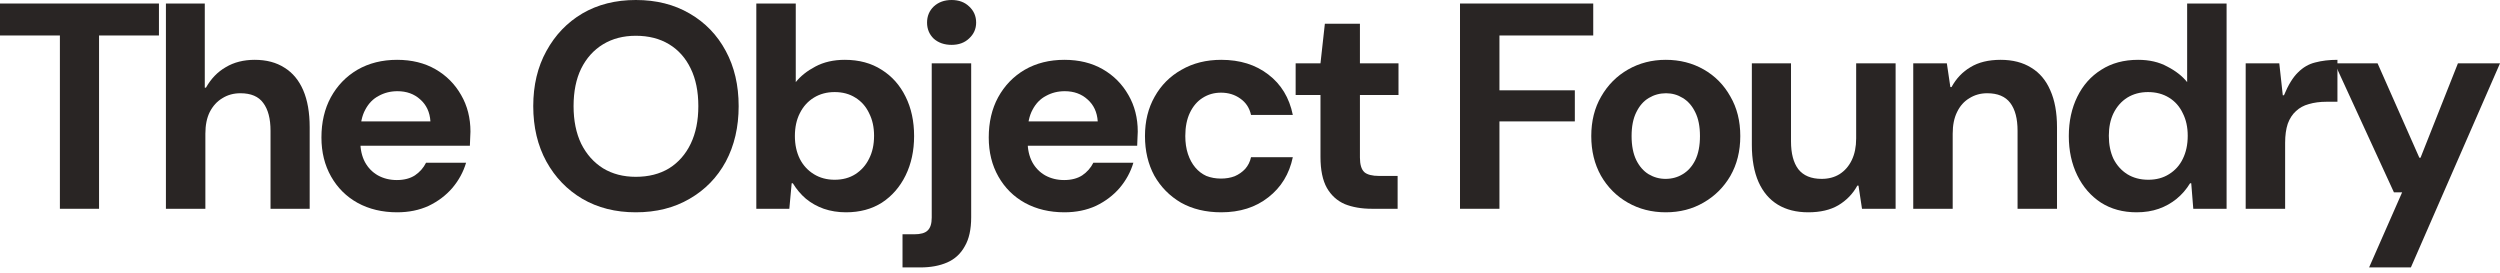
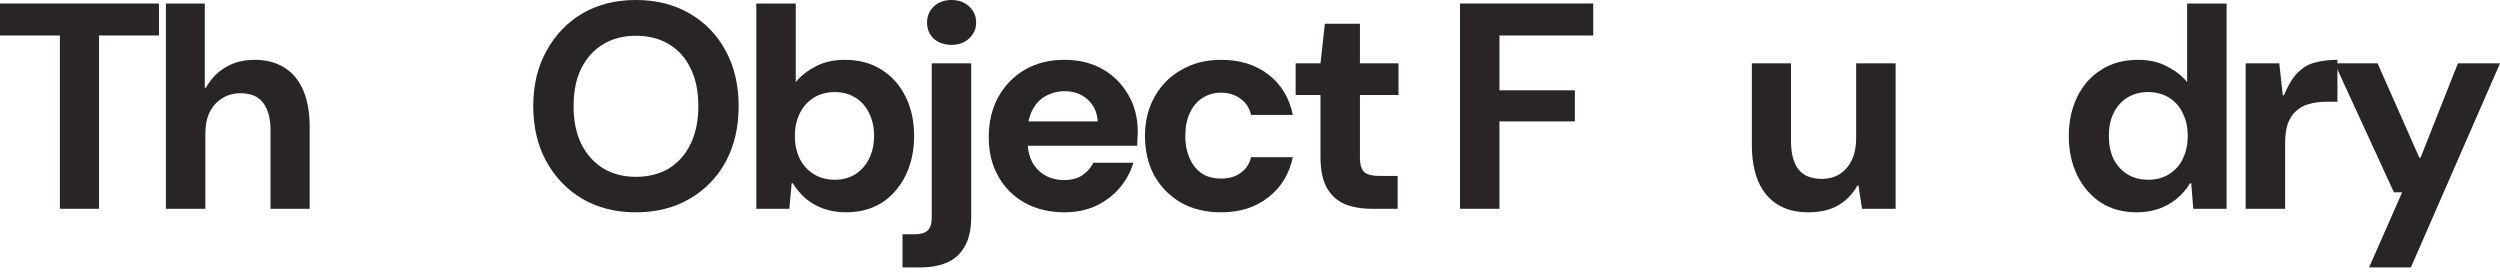
<svg xmlns="http://www.w3.org/2000/svg" fill="none" height="100%" overflow="visible" preserveAspectRatio="none" style="display: block;" viewBox="0 0 311 34" width="100%">
  <g id="The Object Foundry">
    <path d="M7.451 25.972V4.414H0V0.438H19.773V4.414H12.322V25.972H7.451Z" fill="#292524" />
    <path d="M20.64 25.972V0.438H25.475V10.907H25.62C26.25 9.788 27.074 8.937 28.092 8.353C29.11 7.746 30.309 7.442 31.69 7.442C33.144 7.442 34.38 7.77 35.398 8.426C36.416 9.059 37.191 9.995 37.724 11.235C38.257 12.476 38.524 14.008 38.524 15.832V25.972H33.653V16.269C33.653 14.761 33.35 13.606 32.745 12.804C32.163 12.001 31.218 11.6 29.909 11.6C29.061 11.6 28.31 11.807 27.656 12.22C27.002 12.609 26.48 13.181 26.093 13.935C25.729 14.664 25.548 15.564 25.548 16.634V25.972H20.64Z" fill="#292524" />
-     <path d="M49.402 26.41C47.56 26.41 45.924 26.021 44.495 25.243C43.089 24.465 41.987 23.37 41.187 21.96C40.387 20.549 39.987 18.932 39.987 17.108C39.987 15.211 40.375 13.546 41.151 12.111C41.95 10.652 43.053 9.509 44.458 8.682C45.888 7.855 47.536 7.442 49.402 7.442C51.219 7.442 52.806 7.831 54.163 8.609C55.52 9.387 56.587 10.457 57.362 11.819C58.138 13.156 58.525 14.676 58.525 16.379C58.525 16.622 58.513 16.901 58.489 17.218C58.489 17.509 58.477 17.814 58.453 18.13H43.477V15.102H53.545C53.473 13.959 53.049 13.047 52.273 12.366C51.522 11.685 50.577 11.345 49.438 11.345C48.59 11.345 47.815 11.539 47.112 11.928C46.409 12.293 45.852 12.865 45.44 13.643C45.028 14.397 44.822 15.357 44.822 16.525V17.582C44.822 18.579 45.016 19.443 45.403 20.172C45.791 20.878 46.324 21.425 47.003 21.814C47.706 22.203 48.493 22.398 49.365 22.398C50.262 22.398 51.013 22.203 51.619 21.814C52.225 21.401 52.685 20.878 53 20.245H57.98C57.641 21.388 57.071 22.434 56.272 23.383C55.472 24.307 54.491 25.048 53.327 25.608C52.164 26.143 50.856 26.41 49.402 26.41Z" fill="#292524" />
    <path d="M79.094 26.41C76.574 26.41 74.357 25.851 72.442 24.732C70.552 23.613 69.062 22.069 67.972 20.099C66.881 18.105 66.336 15.807 66.336 13.205C66.336 10.603 66.881 8.317 67.972 6.347C69.062 4.353 70.552 2.797 72.442 1.678C74.357 0.559 76.574 0 79.094 0C81.639 0 83.868 0.559 85.782 1.678C87.721 2.797 89.223 4.353 90.29 6.347C91.356 8.317 91.889 10.603 91.889 13.205C91.889 15.807 91.356 18.105 90.29 20.099C89.223 22.069 87.721 23.613 85.782 24.732C83.868 25.851 81.639 26.41 79.094 26.41ZM79.094 21.996C80.694 21.996 82.075 21.644 83.238 20.938C84.401 20.209 85.298 19.188 85.928 17.874C86.558 16.561 86.873 15.005 86.873 13.205C86.873 11.381 86.558 9.825 85.928 8.536C85.298 7.223 84.401 6.213 83.238 5.508C82.075 4.803 80.694 4.45 79.094 4.45C77.543 4.45 76.186 4.803 75.023 5.508C73.86 6.213 72.951 7.223 72.297 8.536C71.667 9.825 71.352 11.381 71.352 13.205C71.352 15.005 71.667 16.561 72.297 17.874C72.951 19.188 73.86 20.209 75.023 20.938C76.186 21.644 77.543 21.996 79.094 21.996Z" fill="#292524" />
    <path d="M105.245 26.41C104.251 26.41 103.33 26.264 102.482 25.972C101.658 25.681 100.919 25.267 100.265 24.732C99.635 24.197 99.09 23.553 98.629 22.799H98.484L98.193 25.972H94.086V0.438H98.993V10.214C99.599 9.46 100.41 8.816 101.428 8.281C102.47 7.721 103.694 7.442 105.099 7.442C106.868 7.442 108.395 7.855 109.679 8.682C110.963 9.484 111.957 10.603 112.66 12.038C113.362 13.448 113.714 15.078 113.714 16.926C113.714 18.75 113.362 20.379 112.66 21.814C111.957 23.249 110.976 24.38 109.715 25.206C108.455 26.009 106.965 26.41 105.245 26.41ZM103.827 22.361C104.821 22.361 105.681 22.13 106.408 21.668C107.159 21.182 107.728 20.537 108.116 19.735C108.528 18.932 108.734 17.984 108.734 16.889C108.734 15.819 108.528 14.883 108.116 14.081C107.728 13.254 107.159 12.609 106.408 12.147C105.681 11.685 104.821 11.454 103.827 11.454C102.858 11.454 101.997 11.685 101.246 12.147C100.495 12.609 99.913 13.254 99.501 14.081C99.09 14.883 98.884 15.832 98.884 16.926C98.884 17.996 99.09 18.944 99.501 19.771C99.913 20.574 100.495 21.206 101.246 21.668C101.997 22.13 102.858 22.361 103.827 22.361Z" fill="#292524" />
    <path d="M112.273 33.268V29.146H113.727C114.526 29.146 115.084 28.988 115.399 28.672C115.738 28.356 115.907 27.821 115.907 27.067V7.879H120.815V27.03C120.815 28.538 120.548 29.742 120.015 30.642C119.506 31.566 118.779 32.234 117.834 32.648C116.889 33.061 115.774 33.268 114.49 33.268H112.273ZM118.379 5.581C117.483 5.581 116.743 5.326 116.162 4.815C115.605 4.28 115.326 3.611 115.326 2.809C115.326 2.006 115.605 1.338 116.162 0.803C116.743 0.268 117.483 0 118.379 0C119.276 0 120.003 0.268 120.56 0.803C121.142 1.338 121.432 2.006 121.432 2.809C121.432 3.587 121.142 4.244 120.56 4.779C120.003 5.314 119.276 5.581 118.379 5.581Z" fill="#292524" />
    <path d="M132.414 26.41C130.572 26.41 128.937 26.021 127.507 25.243C126.101 24.465 124.999 23.37 124.199 21.96C123.399 20.549 123 18.932 123 17.108C123 15.211 123.387 13.546 124.163 12.111C124.962 10.652 126.065 9.509 127.471 8.682C128.9 7.855 130.548 7.442 132.414 7.442C134.231 7.442 135.819 7.831 137.176 8.609C138.533 9.387 139.599 10.457 140.374 11.819C141.15 13.156 141.537 14.676 141.537 16.379C141.537 16.622 141.525 16.901 141.501 17.218C141.501 17.509 141.489 17.814 141.465 18.13H126.489V15.102H136.558C136.485 13.959 136.061 13.047 135.285 12.366C134.534 11.685 133.589 11.345 132.45 11.345C131.602 11.345 130.827 11.539 130.124 11.928C129.421 12.293 128.864 12.865 128.452 13.643C128.04 14.397 127.834 15.357 127.834 16.525V17.582C127.834 18.579 128.028 19.443 128.416 20.172C128.803 20.878 129.336 21.425 130.015 21.814C130.718 22.203 131.505 22.398 132.378 22.398C133.274 22.398 134.025 22.203 134.631 21.814C135.237 21.401 135.697 20.878 136.012 20.245H140.992C140.653 21.388 140.083 22.434 139.284 23.383C138.484 24.307 137.503 25.048 136.34 25.608C135.176 26.143 133.868 26.41 132.414 26.41Z" fill="#292524" />
    <path d="M151.922 26.41C150.007 26.41 148.335 26.009 146.906 25.206C145.5 24.38 144.398 23.261 143.598 21.85C142.822 20.416 142.435 18.774 142.435 16.926C142.435 15.078 142.835 13.448 143.634 12.038C144.434 10.603 145.549 9.484 146.978 8.682C148.408 7.855 150.056 7.442 151.922 7.442C154.248 7.442 156.199 8.05 157.774 9.265C159.373 10.481 160.391 12.159 160.827 14.299H155.629C155.435 13.424 154.987 12.743 154.284 12.257C153.606 11.77 152.806 11.527 151.885 11.527C151.037 11.527 150.274 11.746 149.595 12.184C148.941 12.597 148.42 13.205 148.032 14.008C147.645 14.81 147.451 15.783 147.451 16.926C147.451 17.753 147.56 18.494 147.778 19.151C147.996 19.808 148.299 20.367 148.687 20.829C149.074 21.291 149.535 21.644 150.068 21.887C150.625 22.106 151.231 22.215 151.885 22.215C152.515 22.215 153.085 22.118 153.594 21.923C154.103 21.704 154.539 21.401 154.902 21.011C155.266 20.598 155.508 20.112 155.629 19.552H160.827C160.391 21.644 159.373 23.309 157.774 24.55C156.199 25.79 154.248 26.41 151.922 26.41Z" fill="#292524" />
    <path d="M170.665 25.972C169.381 25.972 168.254 25.778 167.285 25.389C166.34 24.975 165.601 24.307 165.068 23.383C164.534 22.434 164.268 21.145 164.268 19.516V11.819H161.178V7.879H164.268L164.813 2.955H169.175V7.879H173.973V11.819H169.175V19.589C169.175 20.464 169.357 21.072 169.72 21.413C170.084 21.729 170.702 21.887 171.574 21.887H173.864V25.972H170.665Z" fill="#292524" />
    <path d="M181.624 25.972V0.438H198.199V4.414H186.531V11.235H195.909V15.102H186.531V25.972H181.624Z" fill="#292524" />
-     <path d="M207.223 26.41C205.478 26.41 203.903 26.009 202.498 25.206C201.092 24.404 199.977 23.285 199.154 21.85C198.354 20.416 197.954 18.774 197.954 16.926C197.954 15.053 198.366 13.412 199.19 12.001C200.014 10.566 201.129 9.448 202.534 8.645C203.939 7.843 205.502 7.442 207.223 7.442C208.968 7.442 210.543 7.843 211.948 8.645C213.354 9.448 214.456 10.566 215.256 12.001C216.08 13.412 216.492 15.053 216.492 16.926C216.492 18.798 216.08 20.452 215.256 21.887C214.432 23.297 213.317 24.404 211.912 25.206C210.531 26.009 208.968 26.41 207.223 26.41ZM207.187 22.252C207.986 22.252 208.701 22.057 209.331 21.668C209.985 21.279 210.506 20.695 210.894 19.917C211.282 19.114 211.476 18.117 211.476 16.926C211.476 15.734 211.282 14.749 210.894 13.971C210.506 13.169 209.985 12.573 209.331 12.184C208.701 11.795 208.01 11.6 207.259 11.6C206.484 11.6 205.769 11.795 205.115 12.184C204.46 12.573 203.939 13.169 203.552 13.971C203.164 14.749 202.97 15.734 202.97 16.926C202.97 18.117 203.164 19.114 203.552 19.917C203.939 20.695 204.448 21.279 205.078 21.668C205.733 22.057 206.435 22.252 207.187 22.252Z" fill="#292524" />
    <path d="M224.945 26.41C223.467 26.41 222.207 26.094 221.165 25.462C220.123 24.829 219.323 23.893 218.766 22.653C218.209 21.388 217.93 19.844 217.93 18.02V7.879H222.801V17.582C222.801 19.09 223.104 20.245 223.71 21.048C224.34 21.85 225.309 22.252 226.617 22.252C227.466 22.252 228.205 22.057 228.835 21.668C229.489 21.255 229.998 20.671 230.361 19.917C230.725 19.163 230.907 18.263 230.907 17.218V7.879H235.814V25.972H231.633L231.197 23.091H231.052C230.495 24.112 229.707 24.927 228.689 25.535C227.696 26.118 226.448 26.41 224.945 26.41Z" fill="#292524" />
-     <path d="M238.008 25.972V7.879H242.188L242.625 10.834H242.77C243.352 9.764 244.139 8.937 245.133 8.353C246.126 7.746 247.374 7.442 248.877 7.442C250.379 7.442 251.651 7.77 252.693 8.426C253.735 9.059 254.523 9.995 255.056 11.235C255.613 12.476 255.892 14.008 255.892 15.832V25.972H250.985V16.269C250.985 14.761 250.682 13.606 250.076 12.804C249.47 12.001 248.513 11.6 247.205 11.6C246.381 11.6 245.642 11.807 244.987 12.22C244.333 12.609 243.824 13.181 243.461 13.935C243.097 14.664 242.915 15.564 242.915 16.634V25.972H238.008Z" fill="#292524" />
    <path d="M265.792 26.41C264.096 26.41 262.618 26.009 261.358 25.206C260.098 24.38 259.116 23.249 258.414 21.814C257.711 20.379 257.36 18.75 257.36 16.926C257.36 15.102 257.711 13.473 258.414 12.038C259.116 10.603 260.11 9.484 261.394 8.682C262.679 7.855 264.205 7.442 265.974 7.442C267.38 7.442 268.591 7.721 269.609 8.281C270.651 8.816 271.475 9.46 272.081 10.214V0.438H276.988V25.972H272.844L272.59 22.799H272.444C271.984 23.553 271.427 24.197 270.772 24.732C270.118 25.267 269.379 25.681 268.555 25.972C267.731 26.264 266.81 26.41 265.792 26.41ZM267.246 22.361C268.24 22.361 269.1 22.13 269.827 21.668C270.578 21.206 271.148 20.574 271.536 19.771C271.948 18.944 272.153 17.984 272.153 16.889C272.153 15.819 271.948 14.883 271.536 14.081C271.148 13.254 270.578 12.609 269.827 12.147C269.076 11.685 268.204 11.454 267.21 11.454C266.241 11.454 265.381 11.685 264.629 12.147C263.902 12.609 263.333 13.254 262.921 14.081C262.533 14.883 262.339 15.819 262.339 16.889C262.339 17.984 262.533 18.944 262.921 19.771C263.333 20.574 263.902 21.206 264.629 21.668C265.381 22.13 266.253 22.361 267.246 22.361Z" fill="#292524" />
    <path d="M279.363 25.972V7.879H283.543L283.979 11.855H284.125C284.658 10.566 285.24 9.618 285.87 9.01C286.5 8.378 287.215 7.964 288.014 7.77C288.838 7.551 289.759 7.442 290.777 7.442V12.658H289.432C288.608 12.658 287.869 12.755 287.215 12.95C286.584 13.12 286.051 13.412 285.615 13.825C285.179 14.214 284.84 14.737 284.597 15.394C284.379 16.05 284.27 16.841 284.27 17.765V25.972H279.363Z" fill="#292524" />
    <path d="M294.716 33.268L298.823 23.93H297.806L290.427 7.879H295.77L300.968 19.625H301.113L305.766 7.879H311L299.914 33.268H294.716Z" fill="#292524" />
  </g>
</svg>